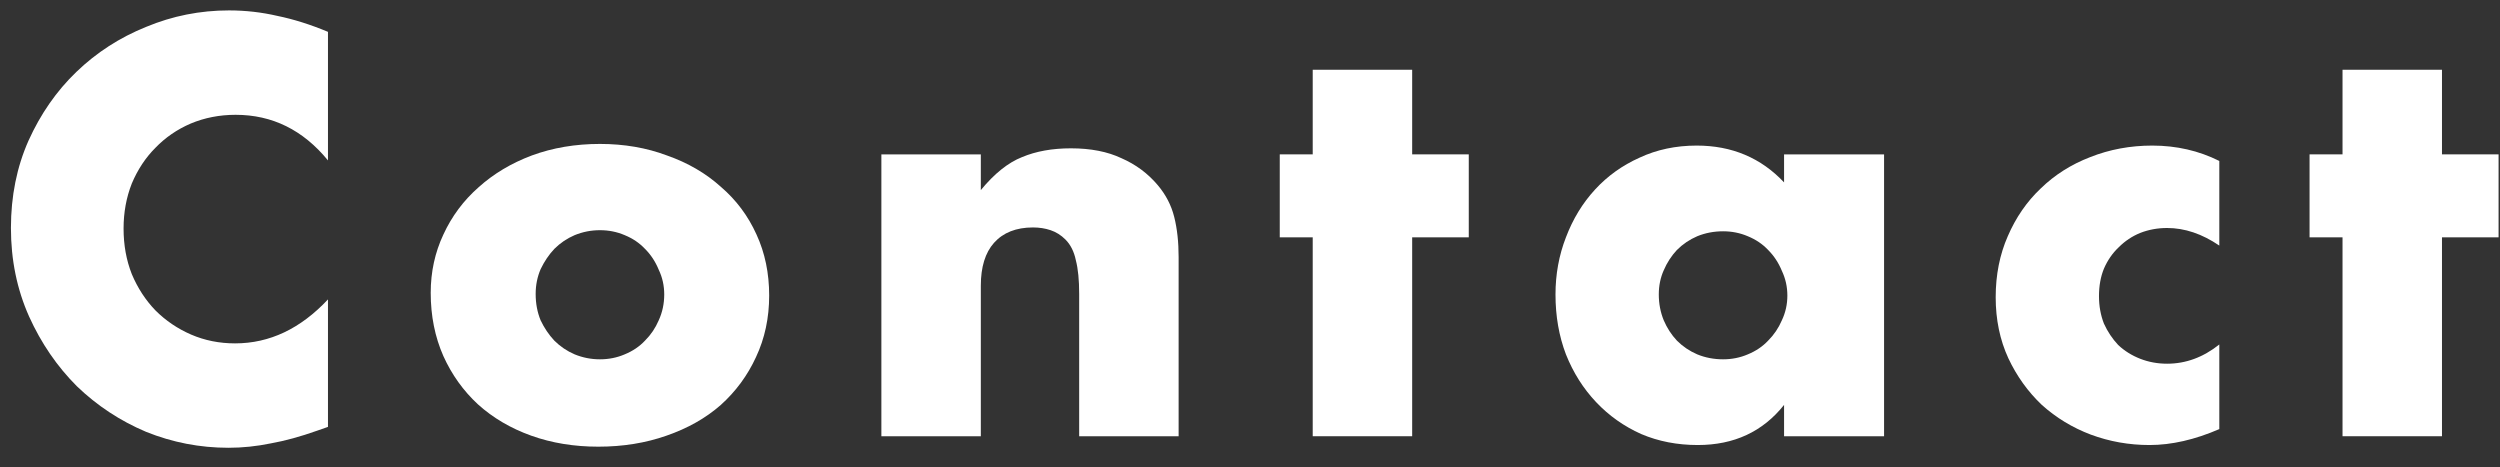
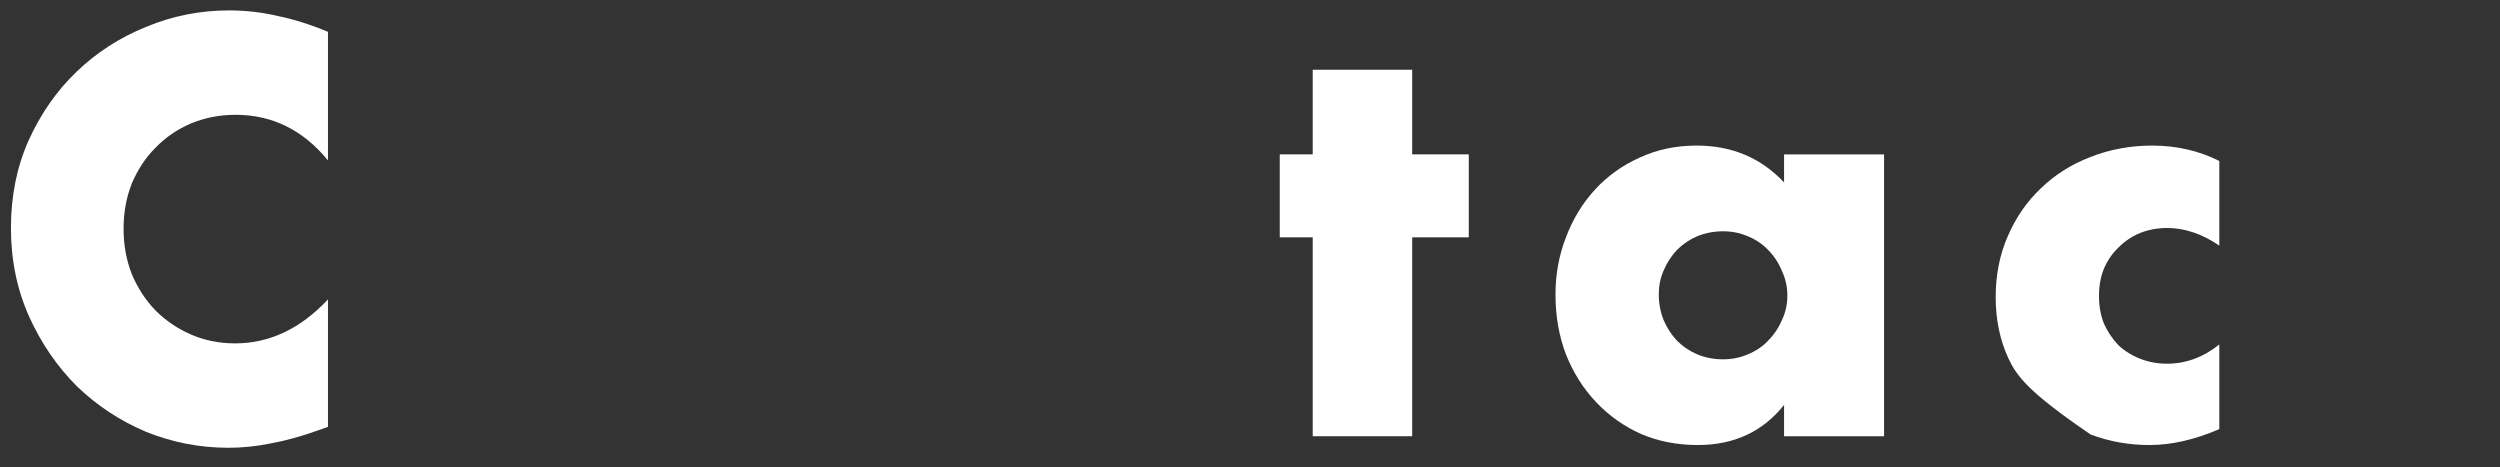
<svg xmlns="http://www.w3.org/2000/svg" width="91" height="17" viewBox="0 0 91 17" fill="none">
  <rect x="0" y="0" width="91" height="17" fill="#333333" stroke="none" />
  <path d="M11.938 5.839C11.032 4.732 9.912 4.179 8.578 4.179C7.992 4.179 7.445 4.286 6.938 4.499C6.445 4.712 6.018 5.006 5.658 5.379C5.298 5.739 5.012 6.172 4.798 6.679C4.598 7.186 4.498 7.732 4.498 8.319C4.498 8.919 4.598 9.472 4.798 9.979C5.012 10.486 5.298 10.926 5.658 11.299C6.032 11.672 6.465 11.966 6.958 12.179C7.452 12.392 7.985 12.499 8.558 12.499C9.812 12.499 10.938 11.966 11.938 10.899V15.539L11.538 15.679C10.938 15.892 10.378 16.046 9.858 16.139C9.338 16.246 8.825 16.299 8.318 16.299C7.278 16.299 6.278 16.106 5.318 15.719C4.372 15.319 3.532 14.766 2.798 14.059C2.078 13.339 1.498 12.492 1.058 11.519C0.618 10.532 0.398 9.459 0.398 8.299C0.398 7.139 0.612 6.079 1.038 5.119C1.478 4.146 2.058 3.312 2.778 2.619C3.512 1.912 4.358 1.366 5.318 0.979C6.278 0.579 7.285 0.379 8.338 0.379C8.938 0.379 9.525 0.446 10.098 0.579C10.685 0.699 11.298 0.892 11.938 1.159V5.839Z" fill="white" />
-   <path d="M19.498 10.699C19.498 11.046 19.558 11.366 19.678 11.659C19.812 11.939 19.978 12.186 20.178 12.399C20.392 12.612 20.638 12.779 20.918 12.899C21.212 13.019 21.518 13.079 21.838 13.079C22.158 13.079 22.458 13.019 22.738 12.899C23.032 12.779 23.278 12.612 23.478 12.399C23.692 12.186 23.858 11.939 23.978 11.659C24.112 11.366 24.178 11.052 24.178 10.719C24.178 10.399 24.112 10.099 23.978 9.819C23.858 9.526 23.692 9.272 23.478 9.059C23.278 8.846 23.032 8.679 22.738 8.559C22.458 8.439 22.158 8.379 21.838 8.379C21.518 8.379 21.212 8.439 20.918 8.559C20.638 8.679 20.392 8.846 20.178 9.059C19.978 9.272 19.812 9.519 19.678 9.799C19.558 10.079 19.498 10.379 19.498 10.699ZM15.678 10.659C15.678 9.899 15.832 9.192 16.138 8.539C16.445 7.872 16.872 7.299 17.418 6.819C17.965 6.326 18.612 5.939 19.358 5.659C20.118 5.379 20.945 5.239 21.838 5.239C22.718 5.239 23.532 5.379 24.278 5.659C25.038 5.926 25.692 6.306 26.238 6.799C26.798 7.279 27.232 7.859 27.538 8.539C27.845 9.206 27.998 9.946 27.998 10.759C27.998 11.572 27.838 12.319 27.518 12.999C27.212 13.666 26.785 14.246 26.238 14.739C25.692 15.219 25.032 15.592 24.258 15.859C23.498 16.126 22.672 16.259 21.778 16.259C20.898 16.259 20.085 16.126 19.338 15.859C18.592 15.592 17.945 15.212 17.398 14.719C16.865 14.226 16.445 13.639 16.138 12.959C15.832 12.266 15.678 11.499 15.678 10.659Z" fill="white" />
-   <path d="M32.082 5.619H35.702V6.919C36.196 6.319 36.696 5.919 37.202 5.719C37.709 5.506 38.302 5.399 38.982 5.399C39.702 5.399 40.316 5.519 40.822 5.759C41.342 5.986 41.782 6.312 42.142 6.739C42.435 7.086 42.636 7.472 42.742 7.899C42.849 8.326 42.902 8.812 42.902 9.359V15.879H39.282V10.699C39.282 10.192 39.242 9.786 39.162 9.479C39.096 9.159 38.969 8.906 38.782 8.719C38.622 8.559 38.442 8.446 38.242 8.379C38.042 8.312 37.829 8.279 37.602 8.279C36.989 8.279 36.516 8.466 36.182 8.839C35.862 9.199 35.702 9.719 35.702 10.399V15.879H32.082V5.619Z" fill="white" />
  <path d="M51.403 8.639V15.879H47.783V8.639H46.583V5.619H47.783V2.539H51.403V5.619H53.463V8.639H51.403Z" fill="white" />
  <path d="M60.38 10.719C60.38 11.052 60.44 11.366 60.56 11.659C60.68 11.939 60.84 12.186 61.04 12.399C61.253 12.612 61.5 12.779 61.78 12.899C62.073 13.019 62.386 13.079 62.72 13.079C63.04 13.079 63.34 13.019 63.62 12.899C63.913 12.779 64.16 12.612 64.36 12.399C64.573 12.186 64.74 11.939 64.86 11.659C64.993 11.379 65.06 11.079 65.06 10.759C65.06 10.439 64.993 10.139 64.86 9.859C64.74 9.566 64.573 9.312 64.36 9.099C64.16 8.886 63.913 8.719 63.62 8.599C63.34 8.479 63.04 8.419 62.72 8.419C62.386 8.419 62.073 8.479 61.78 8.599C61.5 8.719 61.253 8.886 61.04 9.099C60.84 9.312 60.68 9.559 60.56 9.839C60.44 10.106 60.38 10.399 60.38 10.719ZM64.94 5.619H68.58V15.879H64.94V14.739C64.166 15.712 63.12 16.199 61.8 16.199C61.053 16.199 60.366 16.066 59.74 15.799C59.113 15.519 58.566 15.132 58.1 14.639C57.633 14.146 57.266 13.566 57 12.899C56.746 12.232 56.62 11.506 56.62 10.719C56.62 9.986 56.746 9.292 57 8.639C57.253 7.972 57.606 7.392 58.06 6.899C58.513 6.406 59.053 6.019 59.68 5.739C60.306 5.446 61 5.299 61.76 5.299C63.04 5.299 64.1 5.746 64.94 6.639V5.619Z" fill="white" />
-   <path d="M80.783 8.939C80.156 8.512 79.523 8.299 78.883 8.299C78.537 8.299 78.21 8.359 77.903 8.479C77.61 8.599 77.35 8.772 77.123 8.999C76.897 9.212 76.716 9.472 76.583 9.779C76.463 10.072 76.403 10.406 76.403 10.779C76.403 11.139 76.463 11.472 76.583 11.779C76.716 12.072 76.89 12.332 77.103 12.559C77.33 12.772 77.597 12.939 77.903 13.059C78.21 13.179 78.537 13.239 78.883 13.239C79.563 13.239 80.197 13.006 80.783 12.539V15.619C79.89 16.006 79.043 16.199 78.243 16.199C77.496 16.199 76.783 16.072 76.103 15.819C75.436 15.566 74.843 15.206 74.323 14.739C73.817 14.259 73.41 13.692 73.103 13.039C72.796 12.372 72.643 11.632 72.643 10.819C72.643 10.006 72.79 9.266 73.083 8.599C73.376 7.919 73.776 7.339 74.283 6.859C74.79 6.366 75.39 5.986 76.083 5.719C76.79 5.439 77.543 5.299 78.343 5.299C79.223 5.299 80.037 5.486 80.783 5.859V8.939Z" fill="white" />
-   <path d="M88.888 8.639V15.879H85.268V8.639H84.068V5.619H85.268V2.539H88.888V5.619H90.948V8.639H88.888Z" fill="white" />
+   <path d="M80.783 8.939C80.156 8.512 79.523 8.299 78.883 8.299C78.537 8.299 78.21 8.359 77.903 8.479C77.61 8.599 77.35 8.772 77.123 8.999C76.897 9.212 76.716 9.472 76.583 9.779C76.463 10.072 76.403 10.406 76.403 10.779C76.403 11.139 76.463 11.472 76.583 11.779C76.716 12.072 76.89 12.332 77.103 12.559C77.33 12.772 77.597 12.939 77.903 13.059C78.21 13.179 78.537 13.239 78.883 13.239C79.563 13.239 80.197 13.006 80.783 12.539V15.619C79.89 16.006 79.043 16.199 78.243 16.199C77.496 16.199 76.783 16.072 76.103 15.819C73.817 14.259 73.41 13.692 73.103 13.039C72.796 12.372 72.643 11.632 72.643 10.819C72.643 10.006 72.79 9.266 73.083 8.599C73.376 7.919 73.776 7.339 74.283 6.859C74.79 6.366 75.39 5.986 76.083 5.719C76.79 5.439 77.543 5.299 78.343 5.299C79.223 5.299 80.037 5.486 80.783 5.859V8.939Z" fill="white" />
</svg>